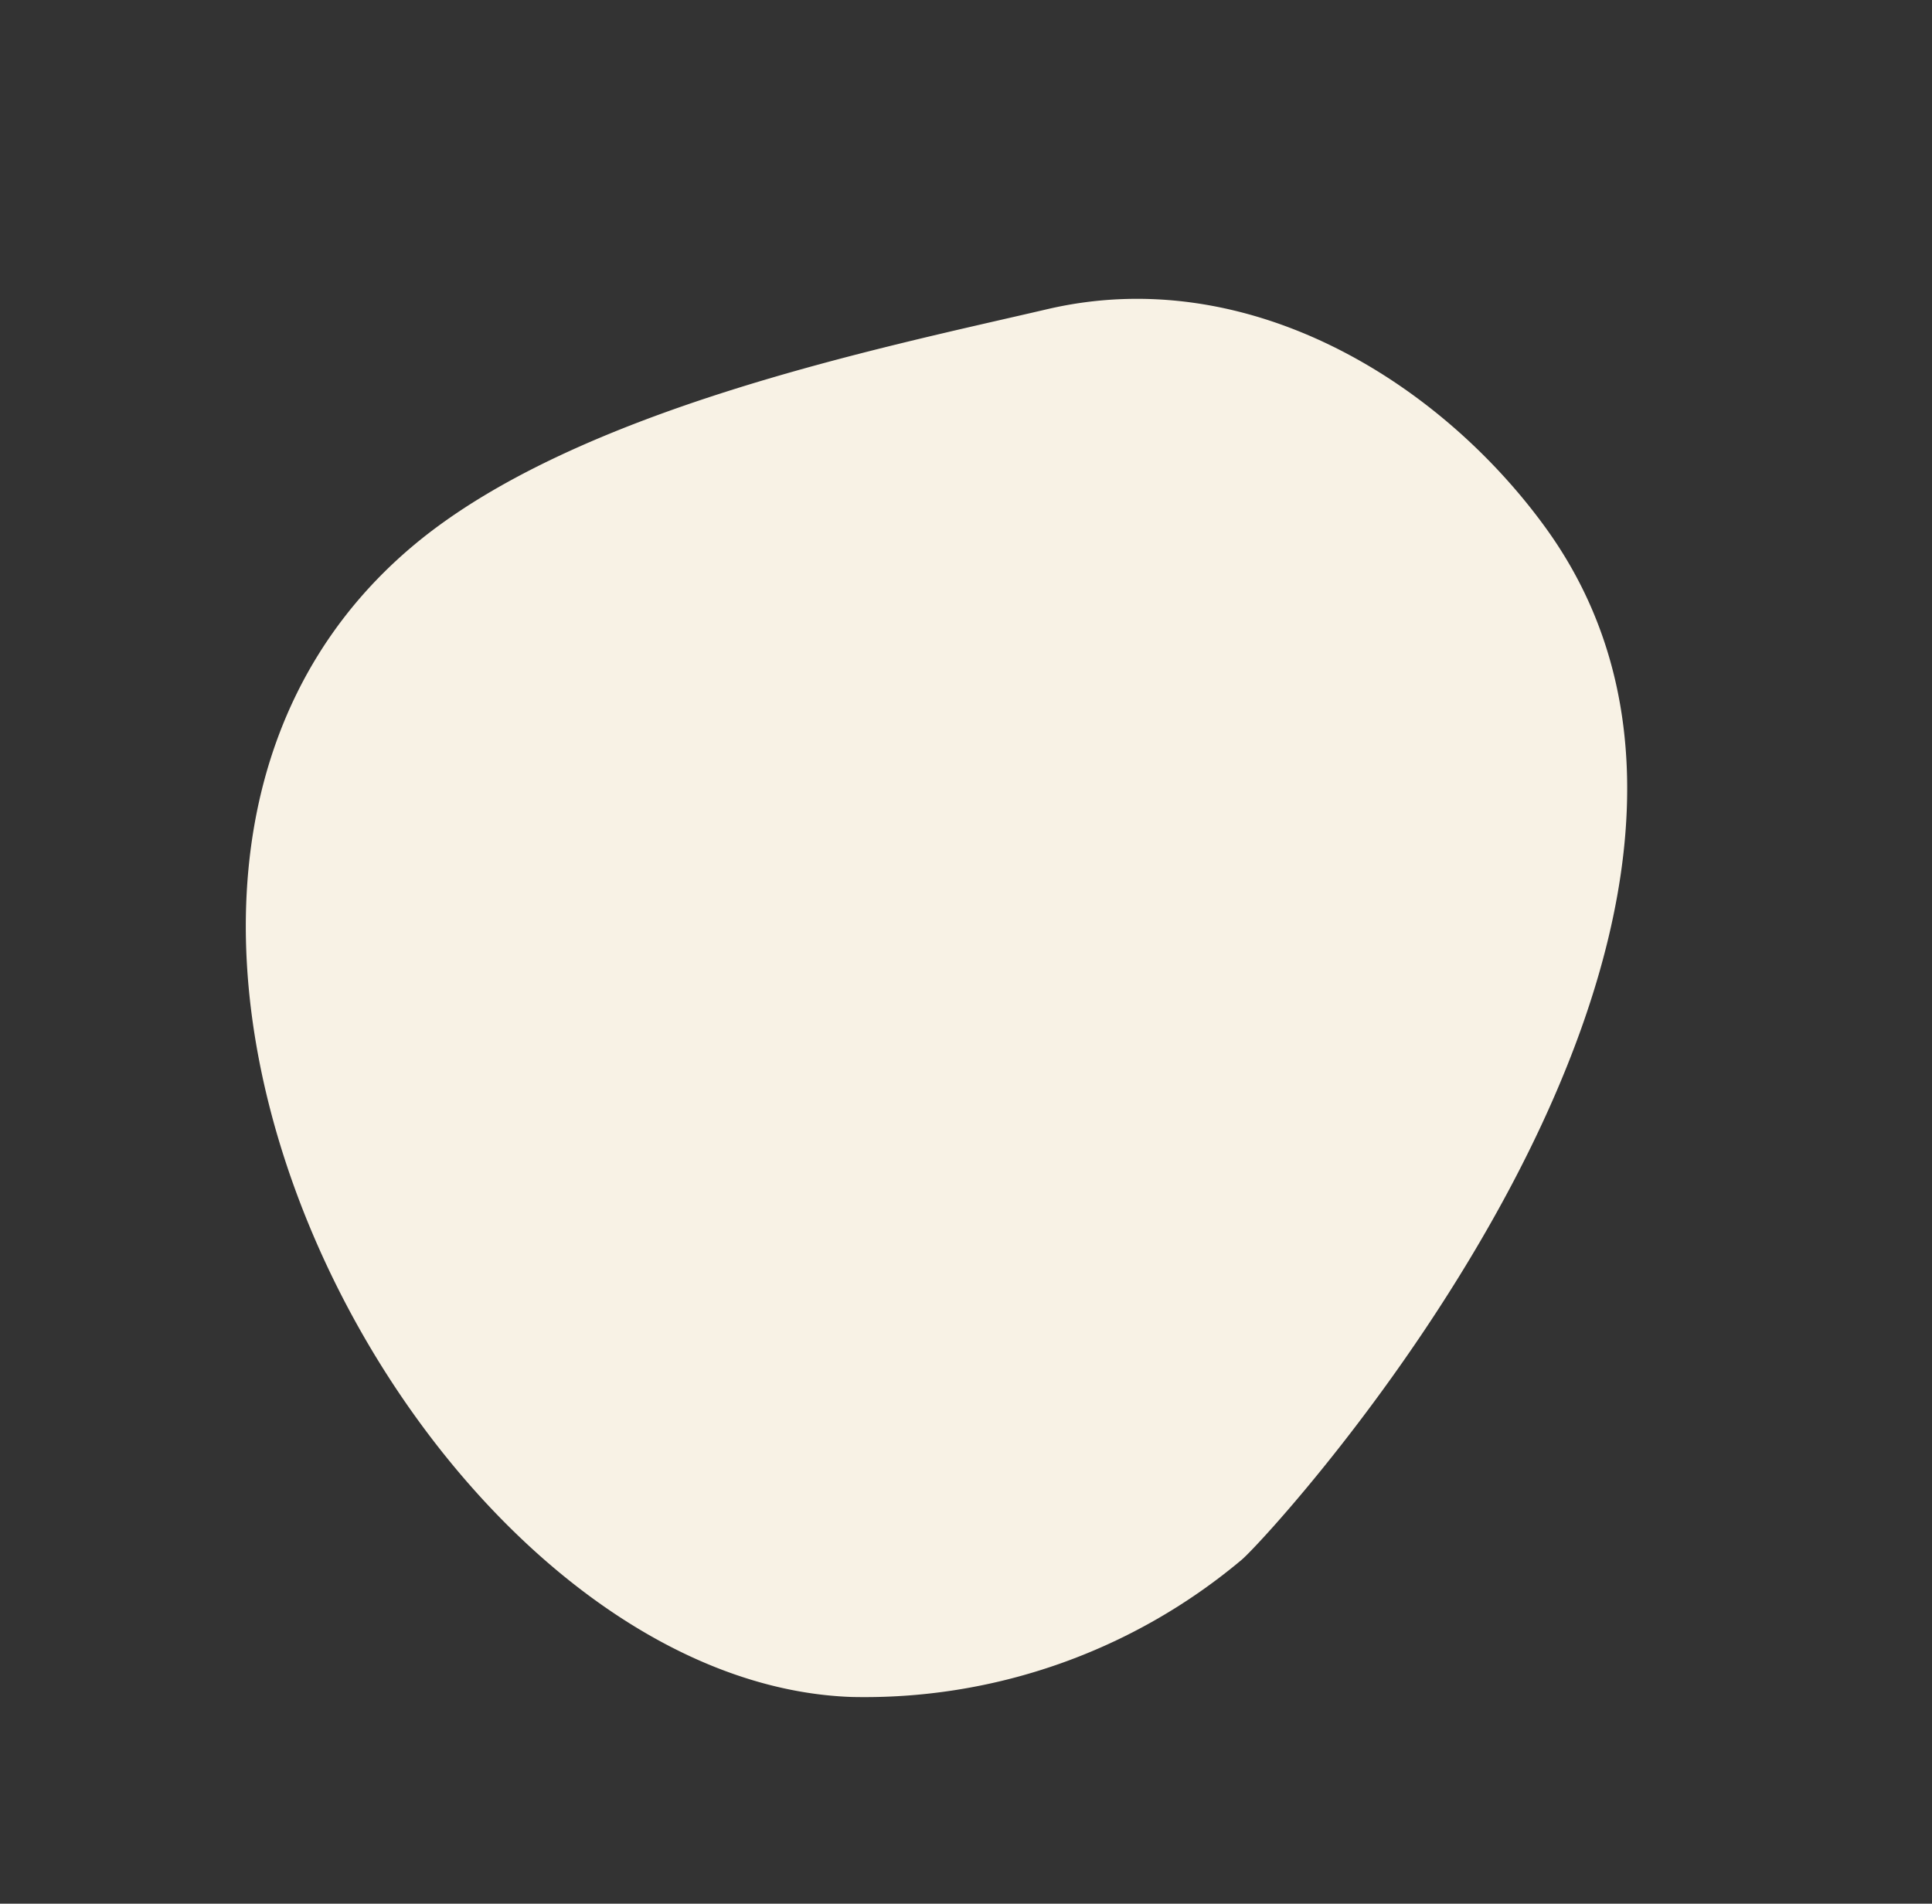
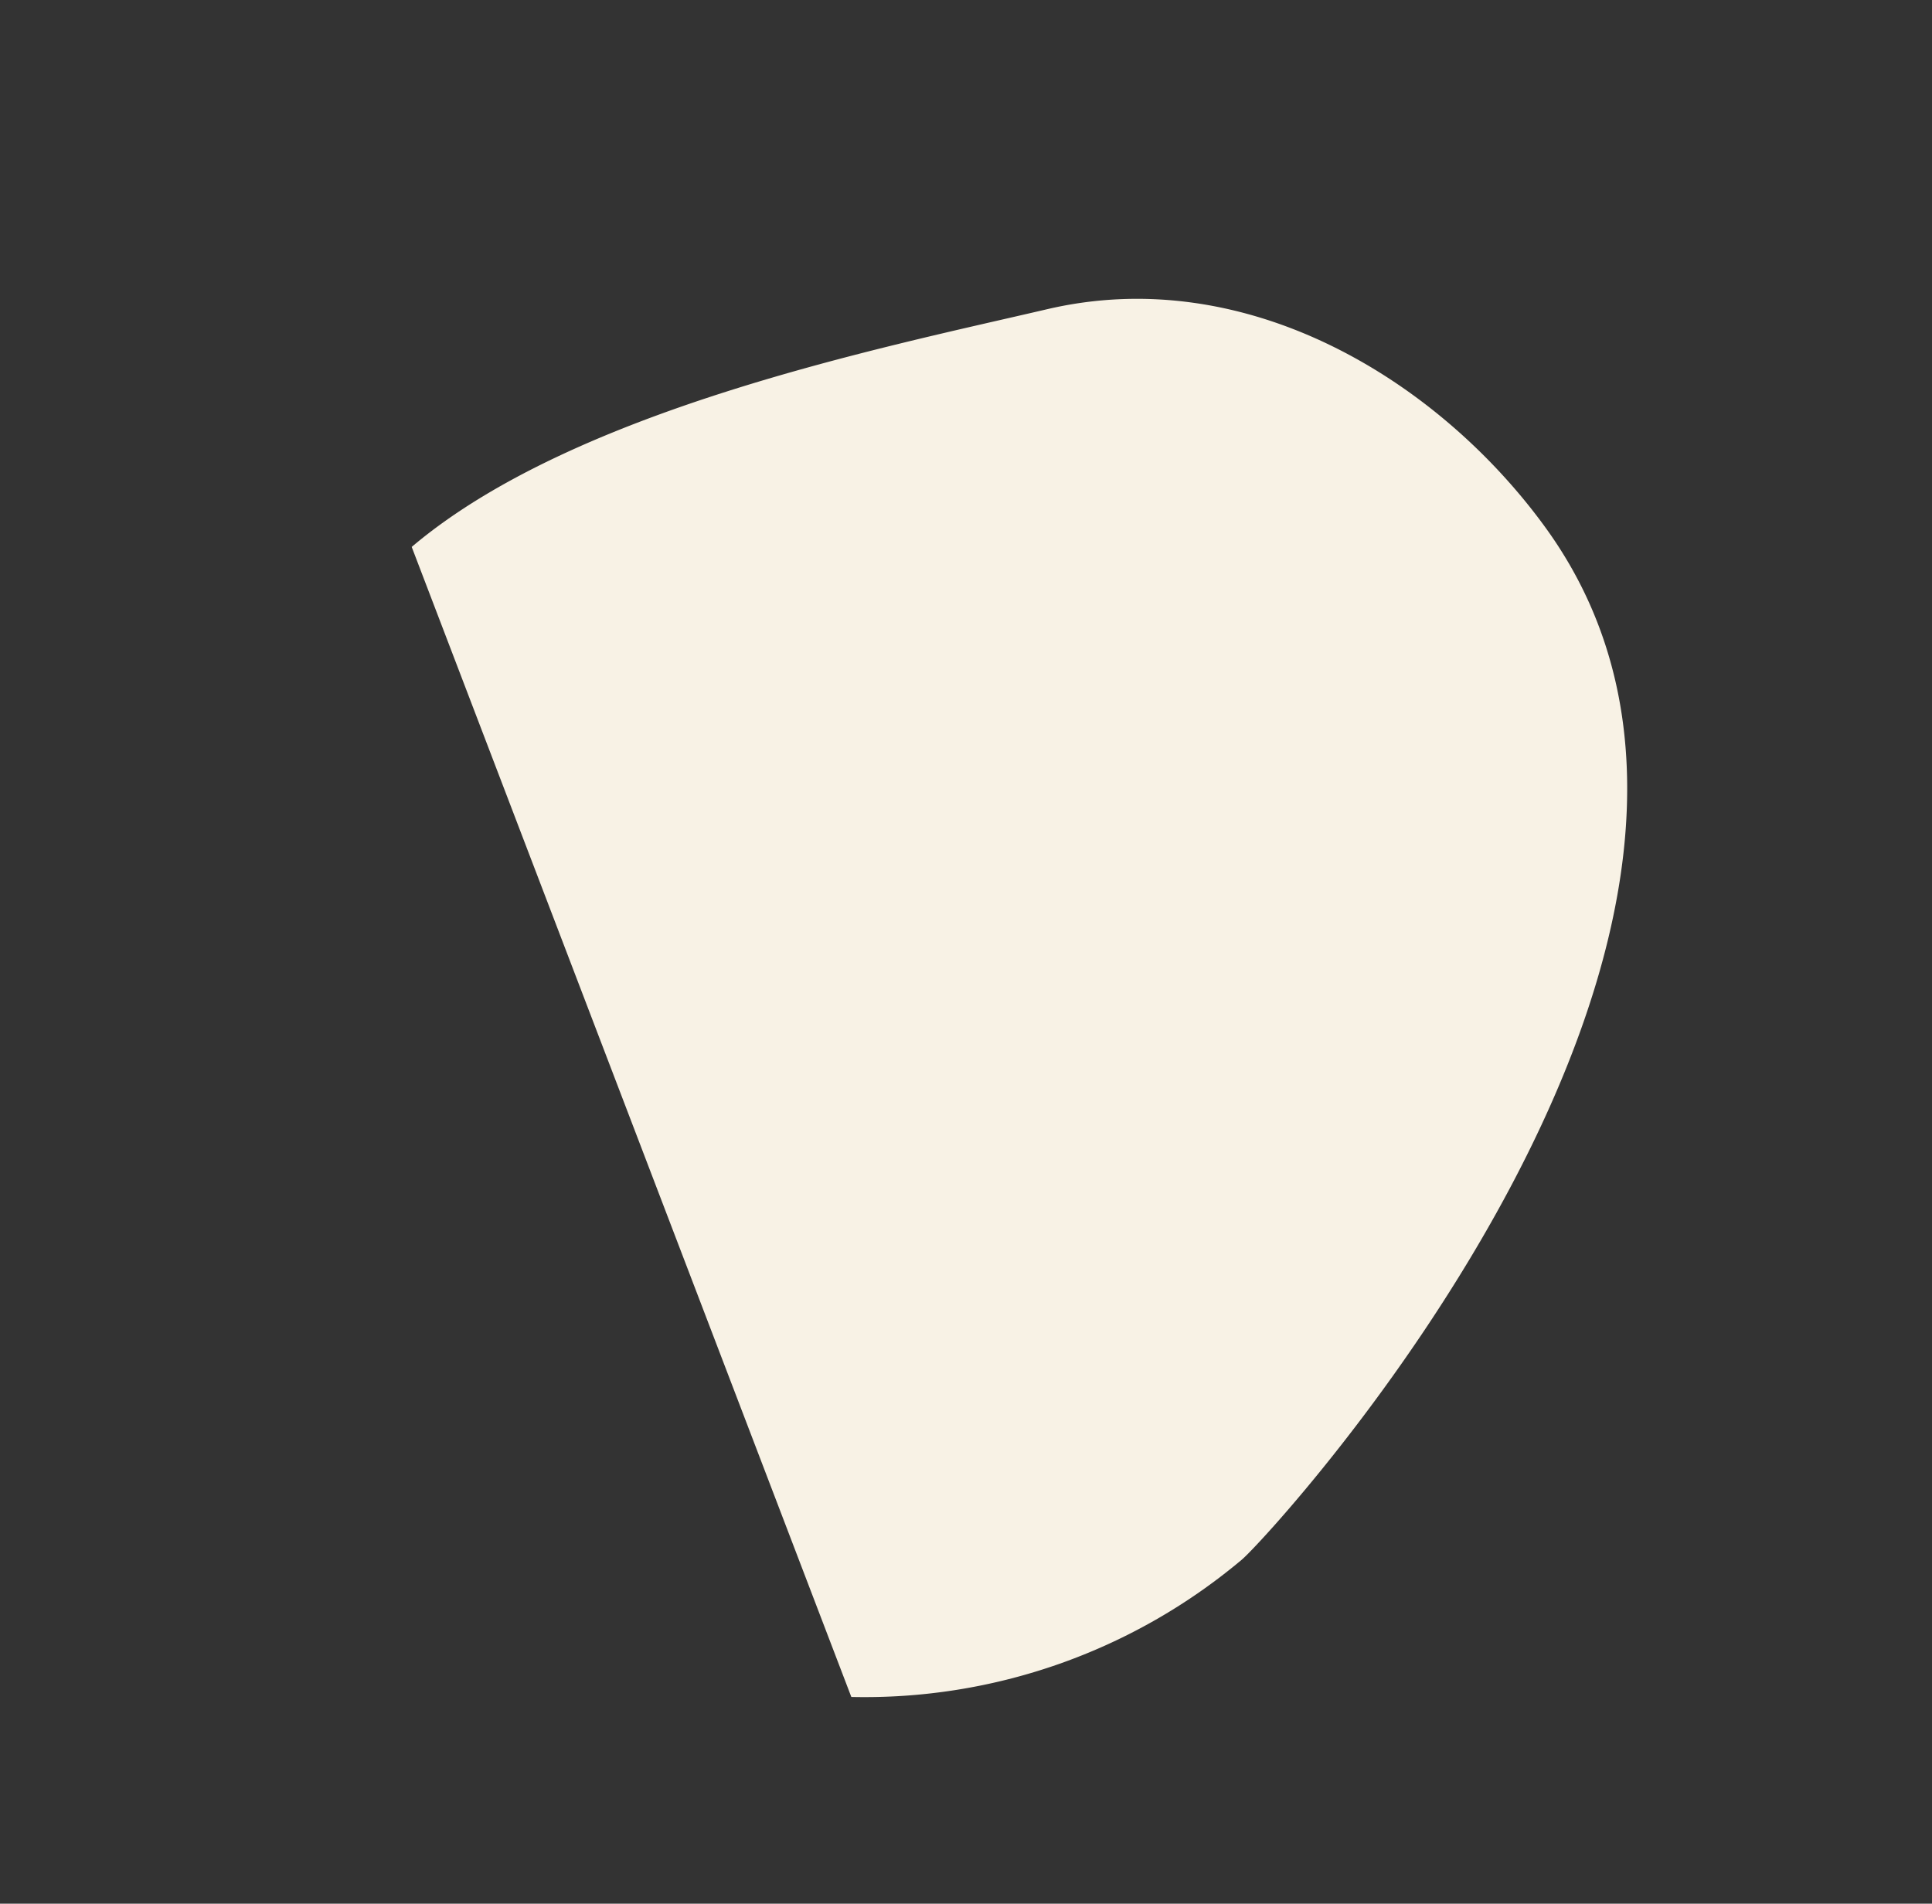
<svg xmlns="http://www.w3.org/2000/svg" width="75.988" height="74.882" viewBox="0 0 75.988 74.882">
  <rect x="0" y="0" width="75.988" height="74.882" fill="#333333" stroke="none" />
-   <path id="shape_SHAPE:shapes_07._Organic_Organic_-_Shape_1_" data-name="shape [SHAPE:shapes/07. Organic/Organic - Shape 1]" d="M49.123,4.7A23.049,23.049,0,0,0,33.549.038C32.155.109,0,6.551,0,25.873,0,33,3.359,41.185,10.8,44.322c6.193,2.613,17.389,7.751,25.715,7.131C57.391,49.9,62.477,15.163,49.123,4.7Z" transform="matrix(-0.809, 0.588, -0.588, -0.809, 75.988, 41.668)" fill="#f8f2e5" />
+   <path id="shape_SHAPE:shapes_07._Organic_Organic_-_Shape_1_" data-name="shape [SHAPE:shapes/07. Organic/Organic - Shape 1]" d="M49.123,4.7A23.049,23.049,0,0,0,33.549.038C32.155.109,0,6.551,0,25.873,0,33,3.359,41.185,10.8,44.322c6.193,2.613,17.389,7.751,25.715,7.131Z" transform="matrix(-0.809, 0.588, -0.588, -0.809, 75.988, 41.668)" fill="#f8f2e5" />
</svg>